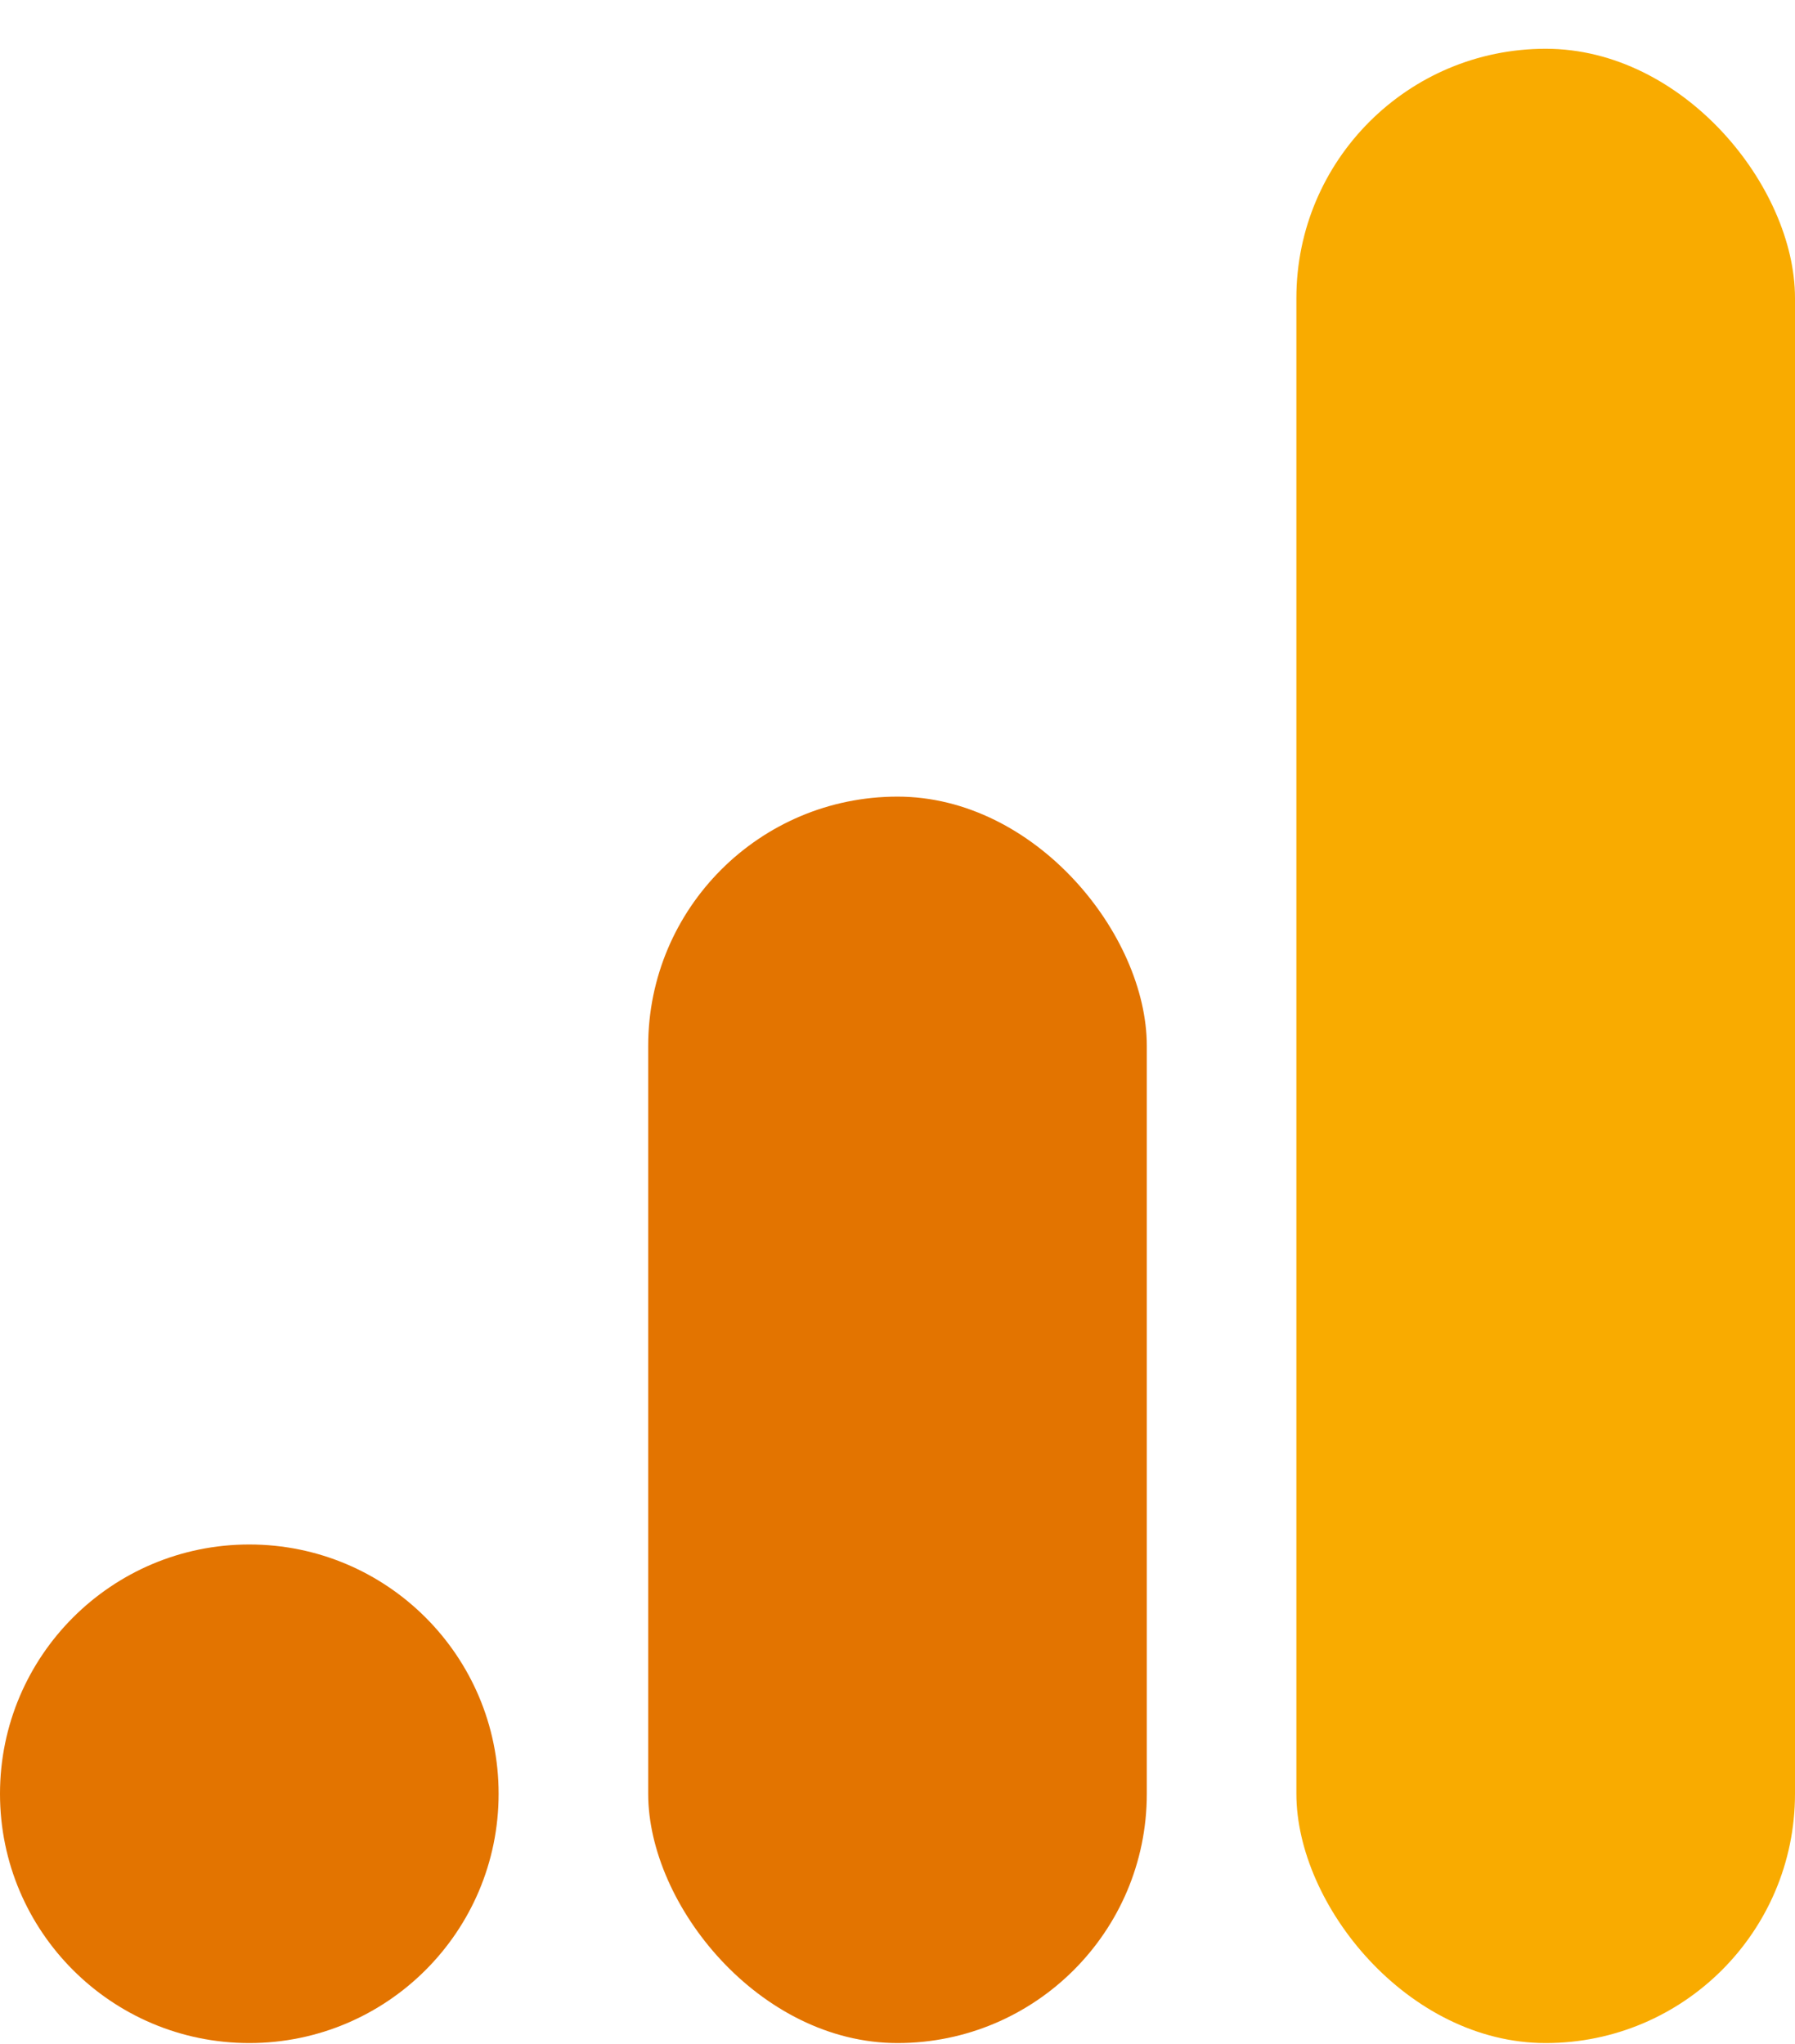
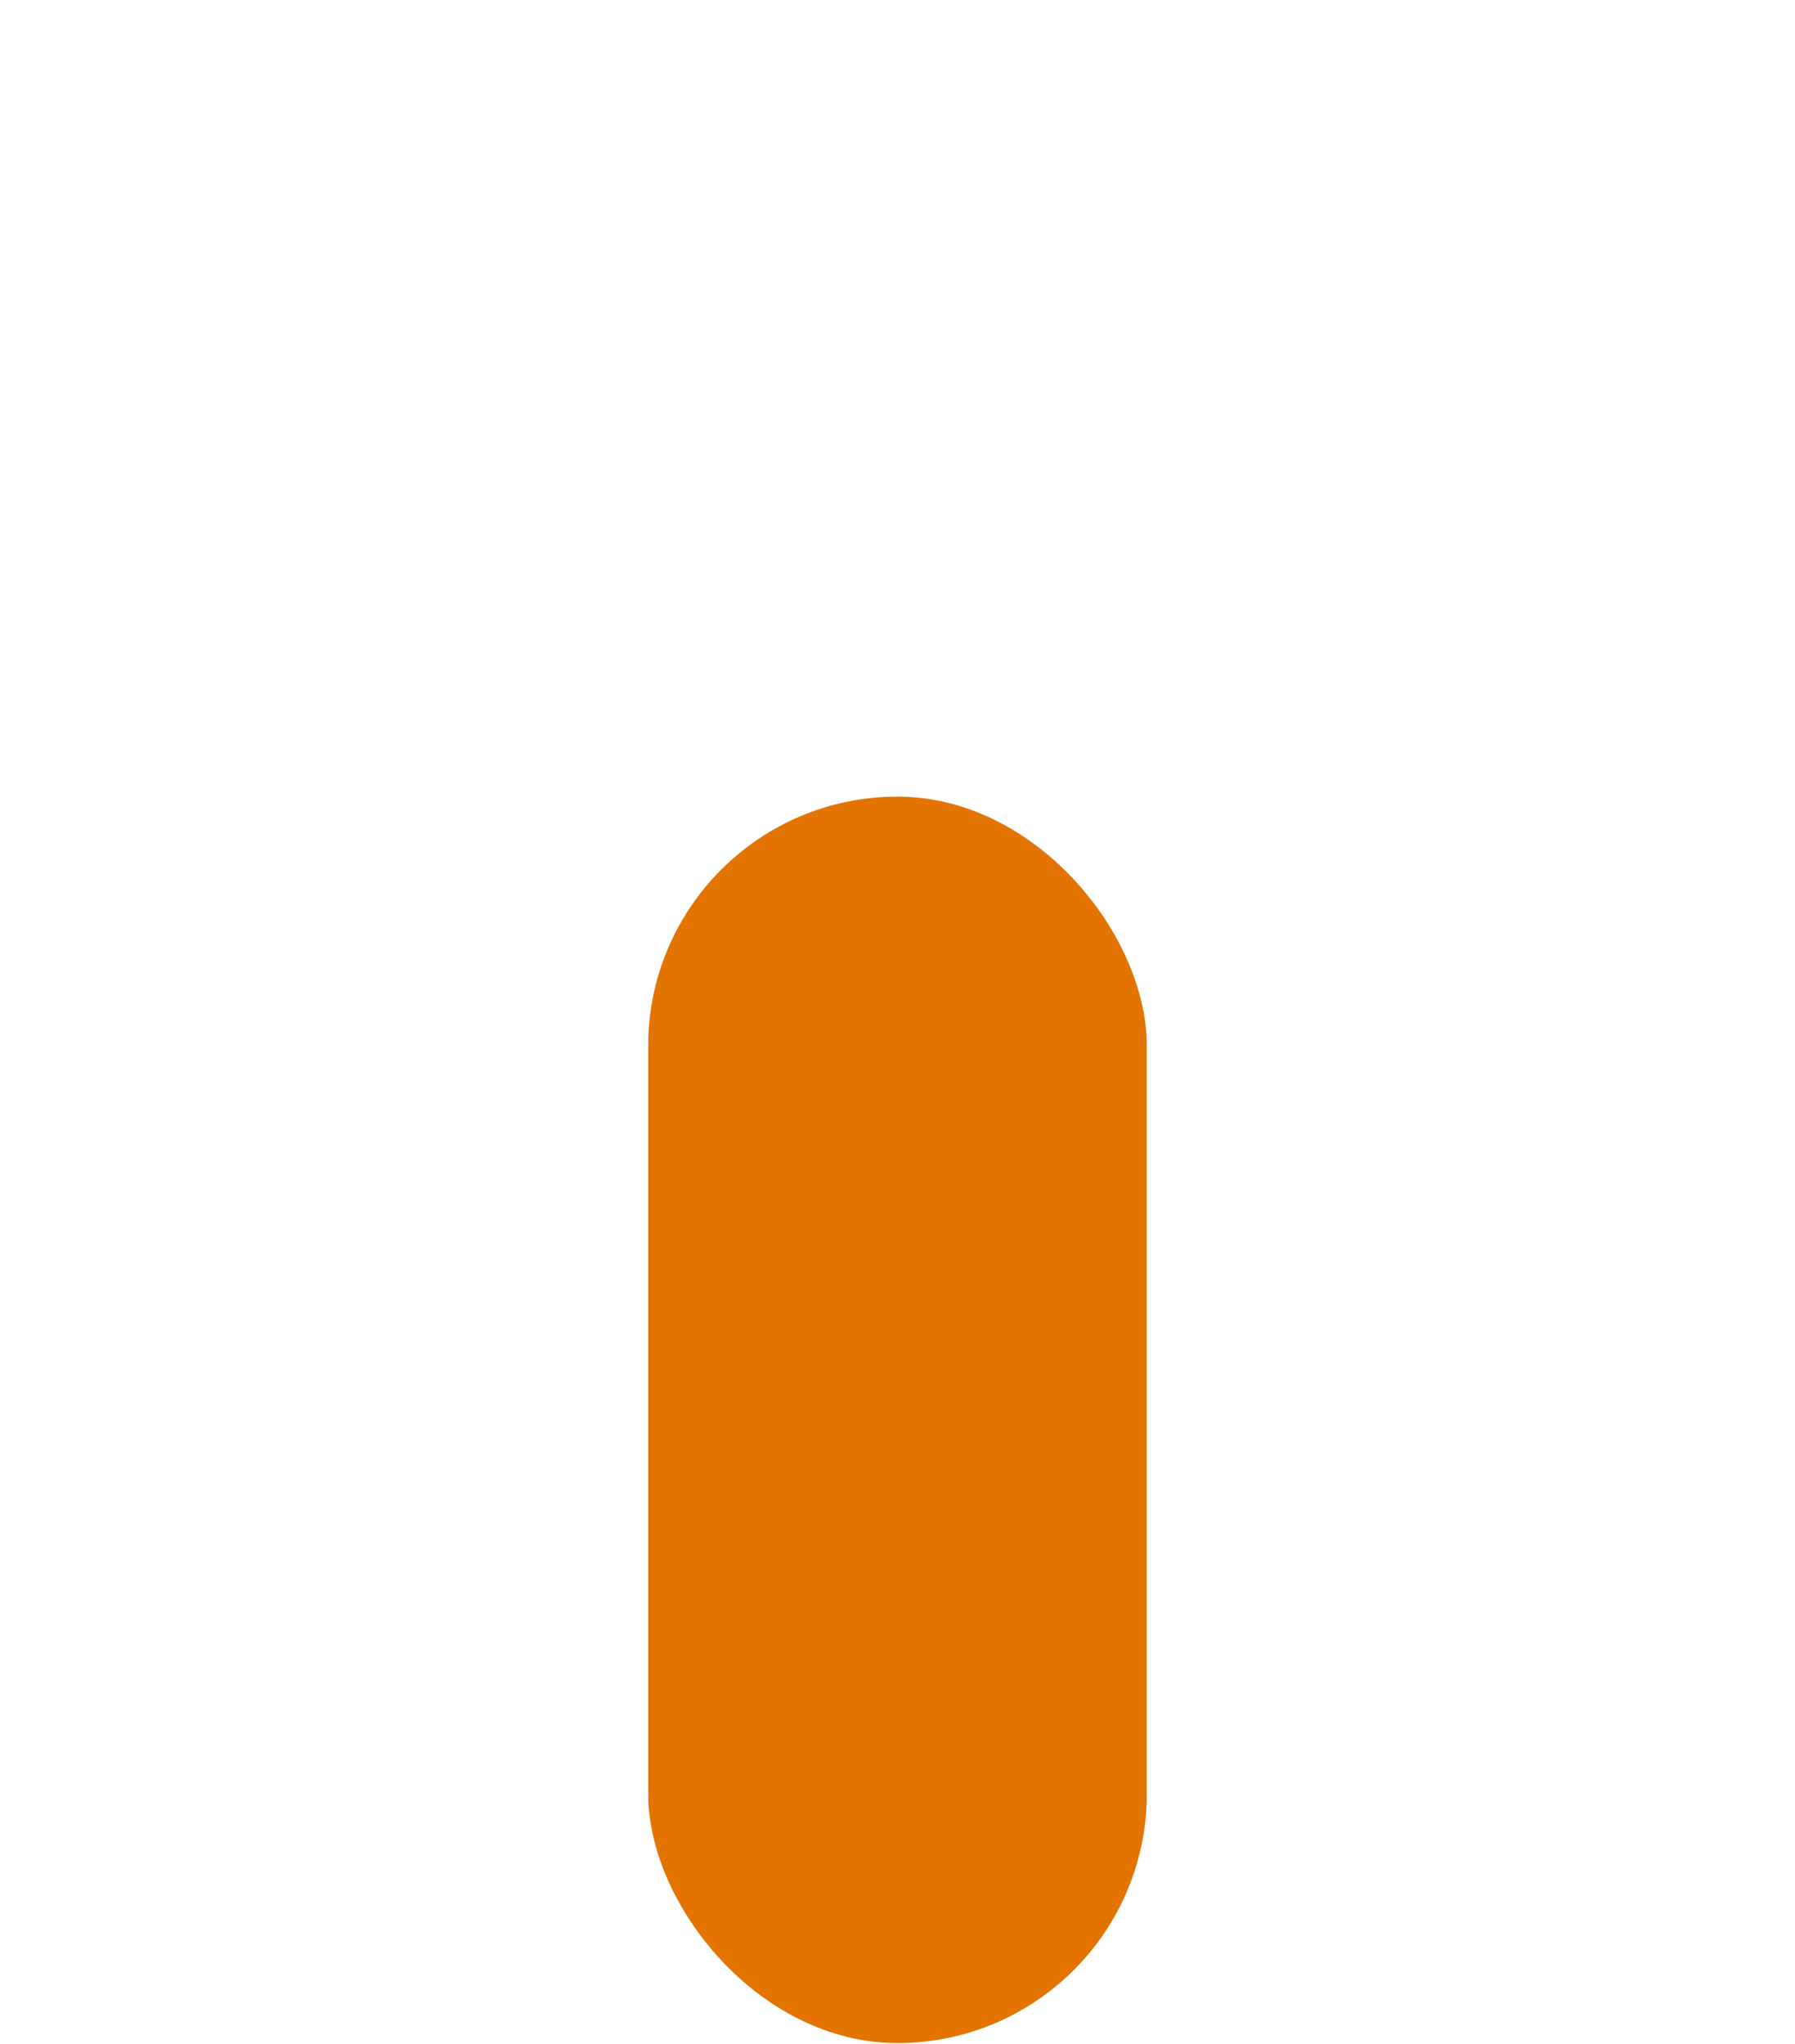
<svg xmlns="http://www.w3.org/2000/svg" width="36" height="41" fill="none" viewBox="0 0 36 41">
-   <circle cx="5" cy="35.978" r="5" fill="#E37400" />
  <rect width="10" height="25" x="13" y="15.978" fill="#E37400" rx="5" />
-   <rect width="10" height="40" x="26" y=".978" fill="#F9AB00" rx="5" />
</svg>